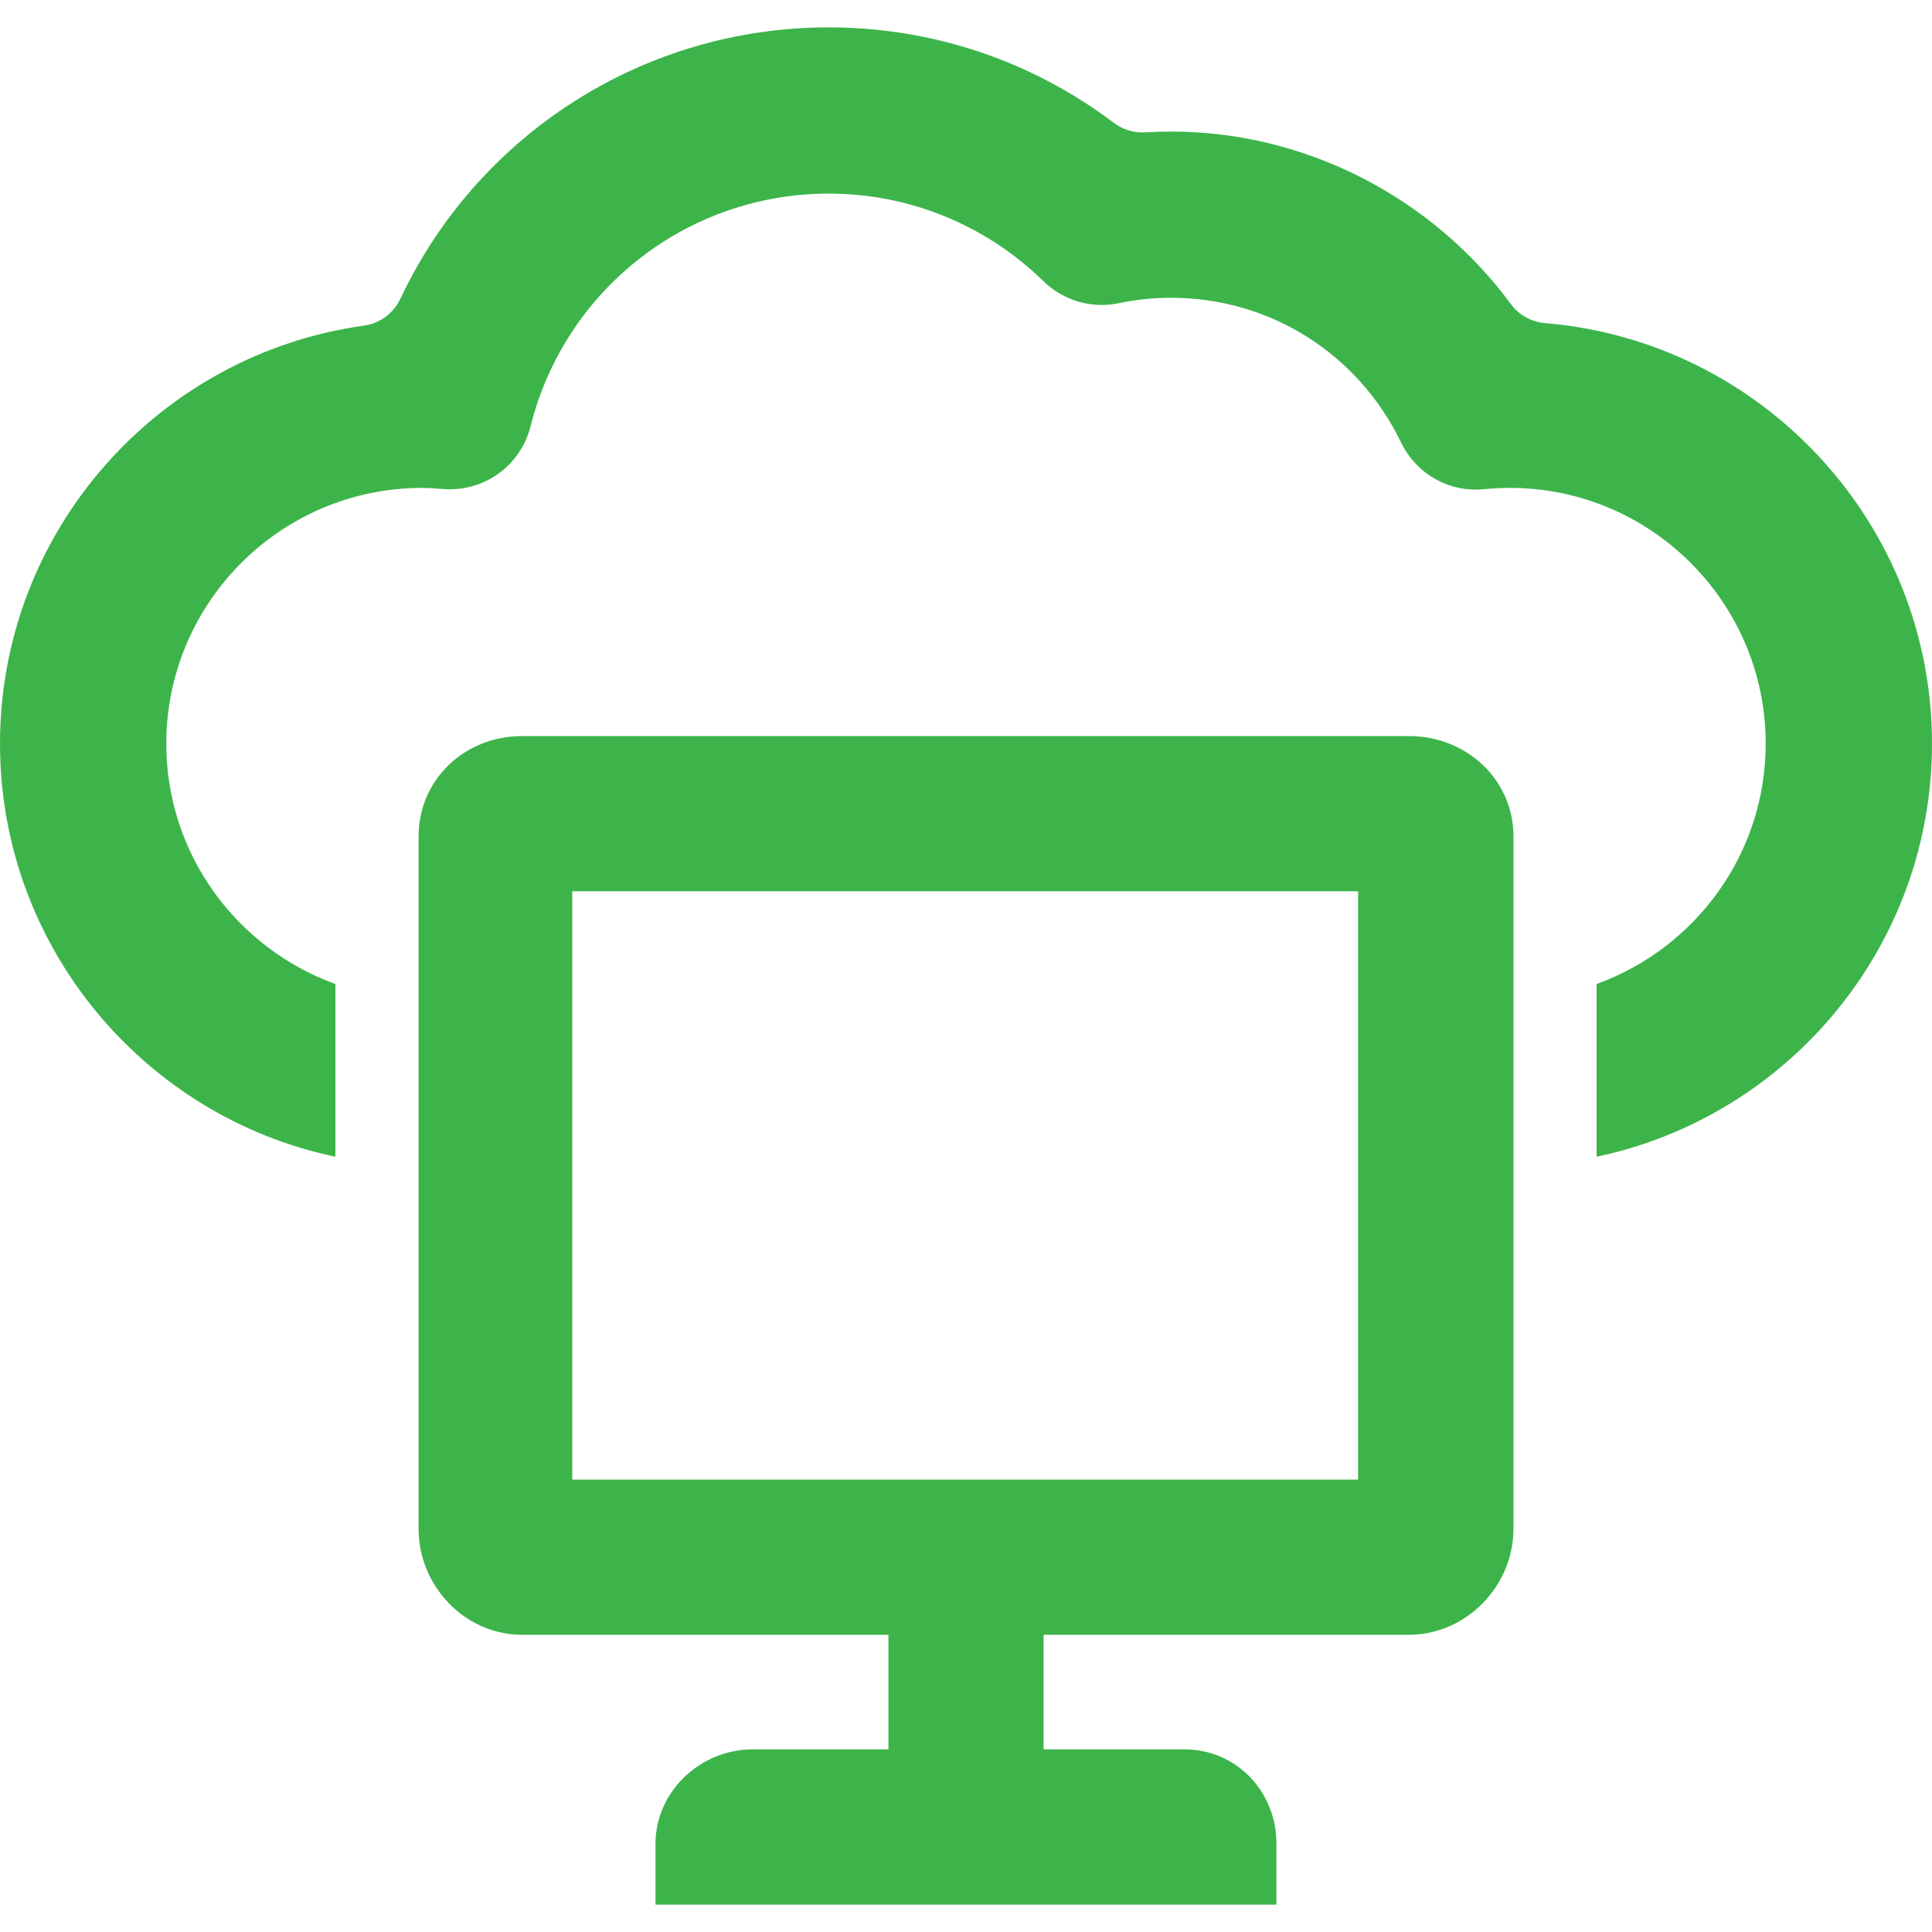
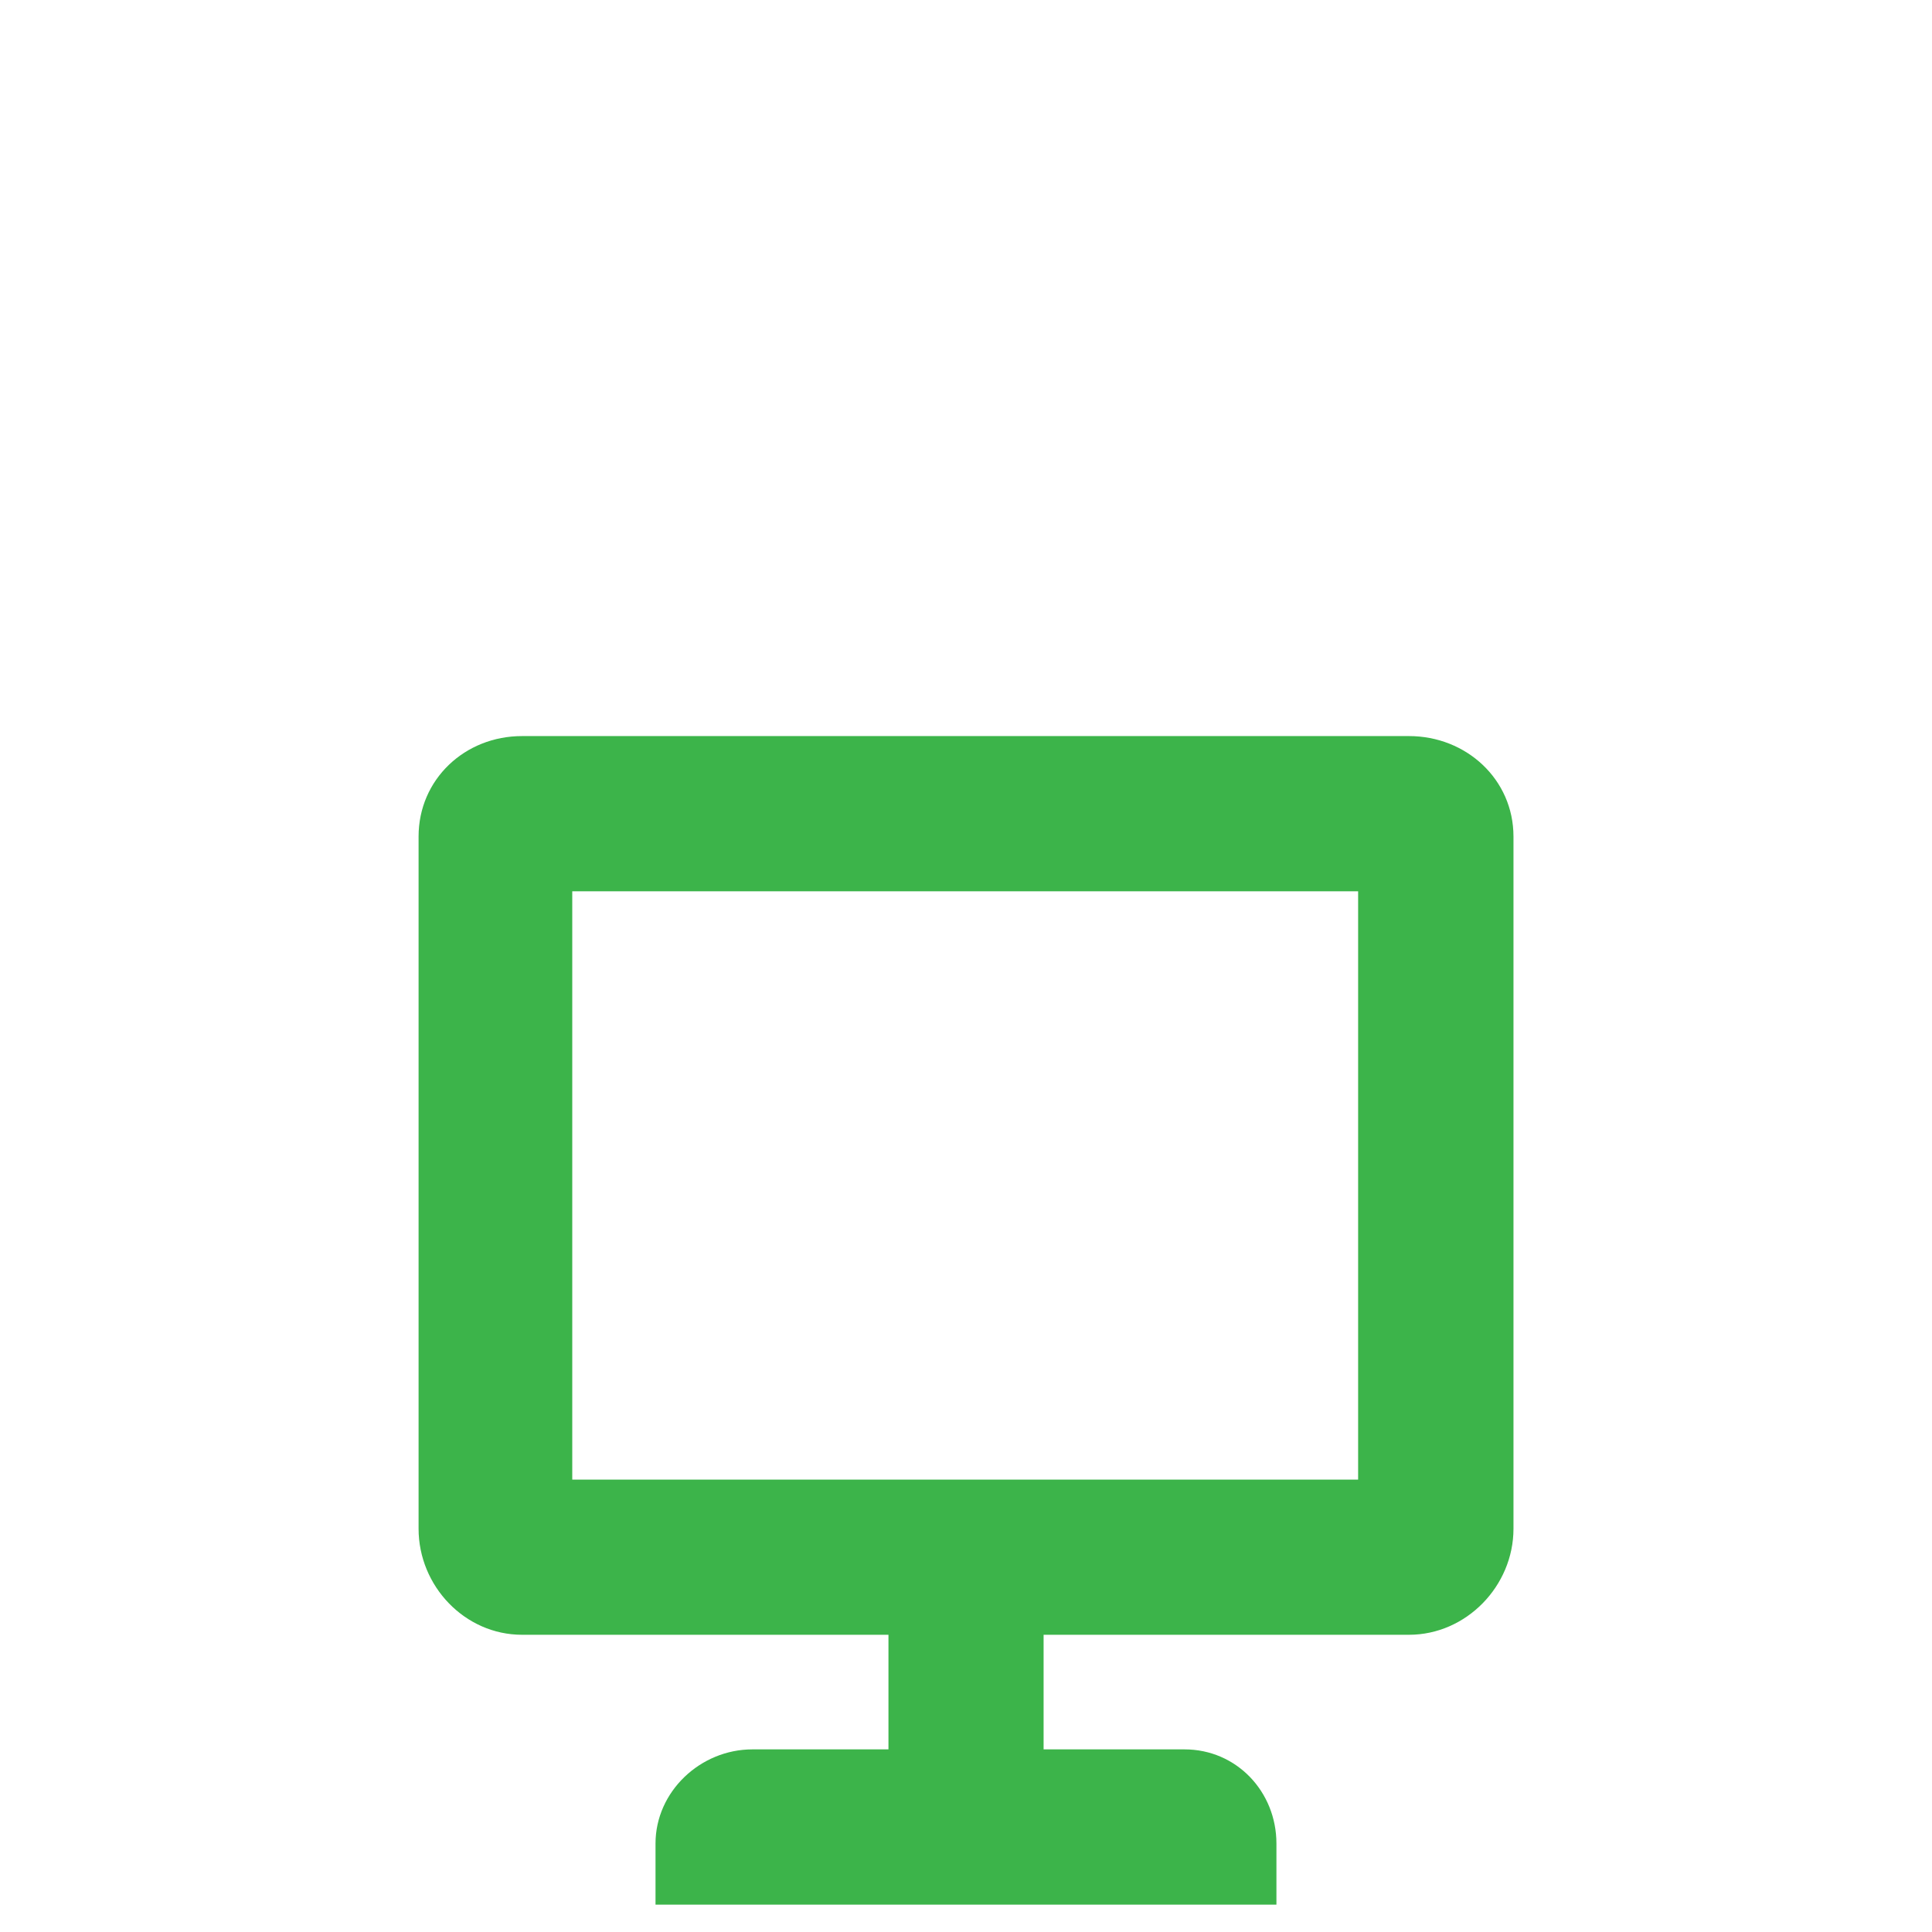
<svg xmlns="http://www.w3.org/2000/svg" fill="#3cb44a" version="1.1" id="Capa_1" width="800px" height="800px" viewBox="0 0 99.277 99.277" xml:space="preserve">
  <g id="SVGRepo_bgCarrier" stroke-width="0" />
  <g id="SVGRepo_tracerCarrier" stroke-linecap="round" stroke-linejoin="round" />
  <g id="SVGRepo_iconCarrier">
    <g>
      <g>
        <path d="M72.404,37.824h-45.58c-2.938,0-5.315,2.223-5.315,5.163v35.566c0,2.949,2.377,5.451,5.315,5.451h18.83v5.889h-6.992 c-2.675,0-4.978,2.171-4.978,4.84v3.137H65.59v-3.137c0-2.668-2.053-4.84-4.721-4.84h-7.243v-5.889h18.776 c2.939,0,5.369-2.502,5.369-5.451V42.987C77.771,40.047,75.344,37.824,72.404,37.824z M69.788,76.03H29.406V45.801h40.382V76.03z" />
-         <path d="M79.396,16.604c-0.7-0.058-1.344-0.417-1.762-0.982C73.59,10.141,67.092,6.76,60.176,6.76 c-0.441,0-0.885,0.014-1.324,0.041c-0.582,0.036-1.154-0.138-1.619-0.489c-4.207-3.181-9.309-4.905-14.65-4.905 c-9.566,0-18.056,5.549-22.012,13.95c-0.352,0.746-1.057,1.264-1.874,1.377C8.148,18.197,0,27.274,0,38.216 C0,48.649,7.406,57.38,17.235,59.44v-8.875c-5.059-1.83-8.69-6.667-8.69-12.35c0-7.247,5.896-13.143,13.143-13.143 c0.366,0,0.727,0.029,1.085,0.058c2.088,0.162,3.979-1.193,4.488-3.219c1.766-7.042,8.067-11.962,15.32-11.962 c4.144,0,8.065,1.601,11.044,4.507c1.018,0.992,2.461,1.415,3.854,1.125c0.888-0.185,1.795-0.279,2.695-0.279 c5.075,0,9.605,2.853,11.826,7.444c0.78,1.615,2.484,2.575,4.271,2.392c0.443-0.044,0.889-0.067,1.317-0.067 c7.247,0,13.144,5.896,13.144,13.143c0,5.682-3.631,10.519-8.689,12.35v8.874c9.83-2.061,17.234-10.792,17.234-21.224 C99.279,26.867,90.514,17.525,79.396,16.604z" />
      </g>
    </g>
  </g>
</svg>